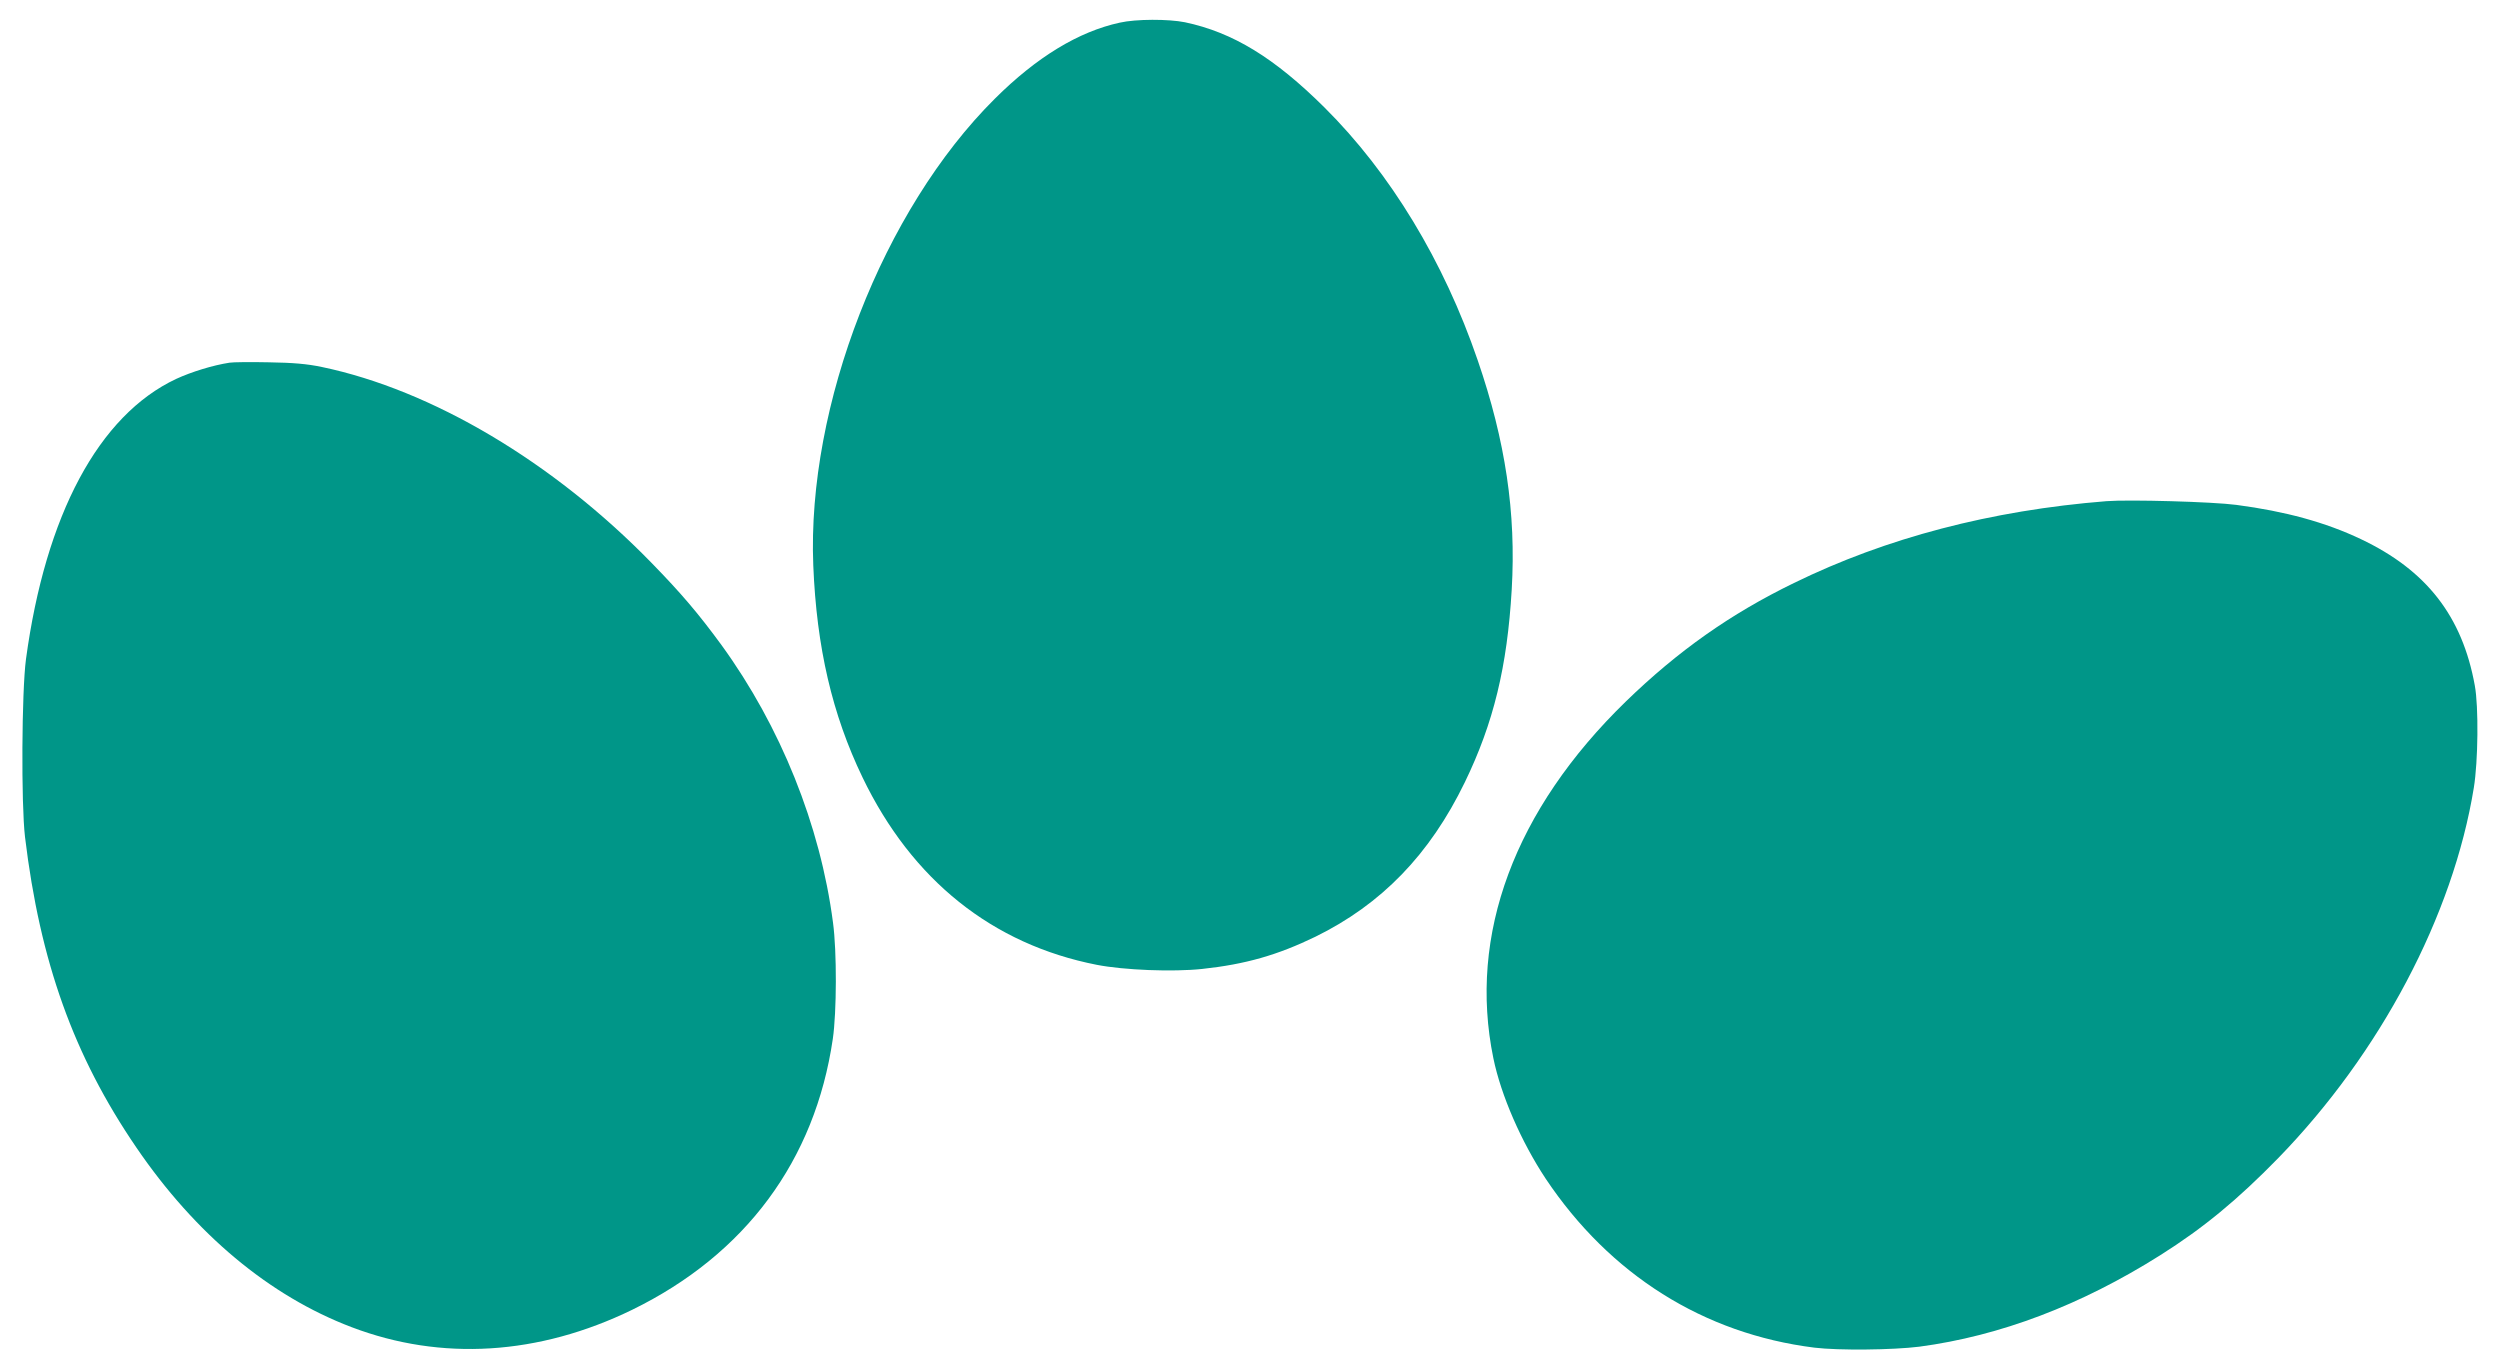
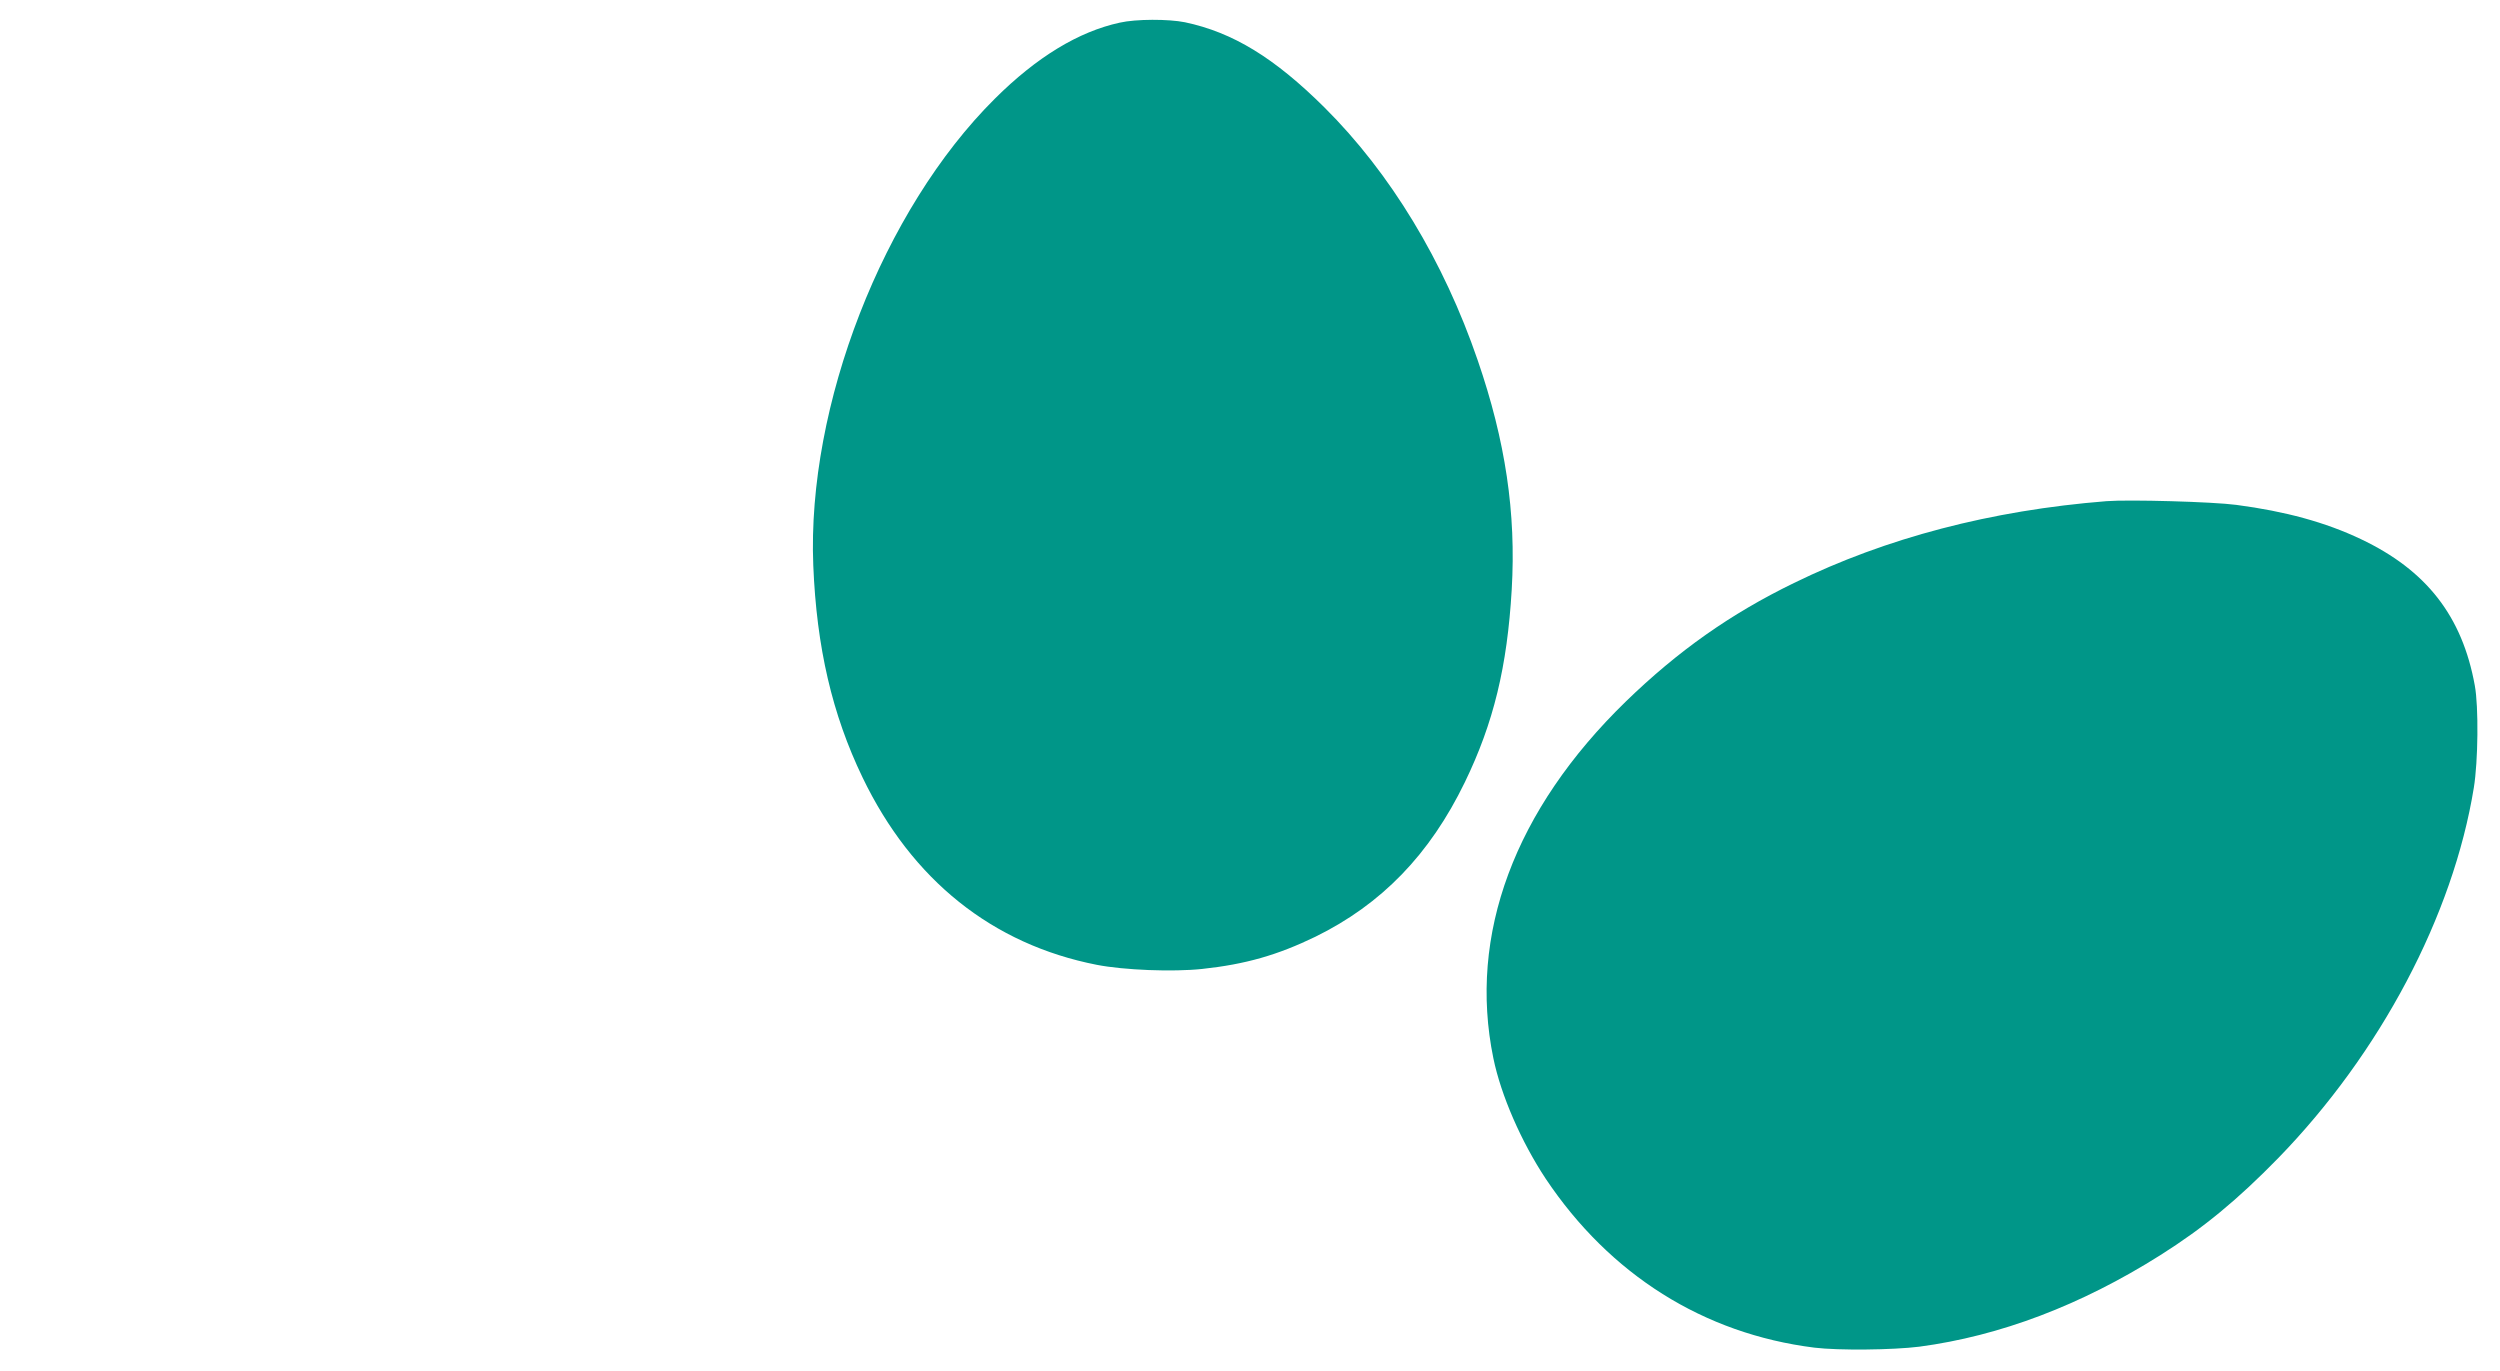
<svg xmlns="http://www.w3.org/2000/svg" version="1.0" width="1280pt" height="702pt" viewBox="0 0 1280 702" preserveAspectRatio="xMidYMid meet">
  <g transform="translate(0,702) scale(0.1,-0.1)" fill="#009688" stroke="none">
    <path d="M5733 6904 c-211 -46 -425 -176 -639 -389 -573 -569 -963 -1572 -930 -2390 17 -420 97 -763 252 -1085 253 -526 665 -855 1200 -960 139 -27 388 -37 539 -21 223 24 386 71 580 165 338 166 585 420 765 791 147 303 217 592 240 986 23 393 -32 761 -174 1174 -174 508 -447 959 -785 1295 -256 254 -468 384 -714 436 -84 17 -251 17 -334 -2z" />
-     <path d="M1175 5163 c-85 -13 -195 -47 -273 -83 -396 -186 -669 -696 -769 -1435 -22 -166 -25 -740 -5 -910 77 -639 249 -1120 570 -1590 302 -443 681 -760 1102 -920 460 -175 958 -144 1437 89 579 283 936 764 1027 1387 20 137 21 447 1 595 -65 500 -269 1005 -570 1420 -120 164 -207 266 -360 423 -503 516 -1123 884 -1687 1002 -76 16 -147 22 -273 24 -93 2 -183 1 -200 -2z" />
    <path d="M10785 4454 c-591 -47 -1128 -188 -1600 -419 -325 -158 -594 -348 -860 -606 -571 -555 -809 -1195 -679 -1827 39 -190 143 -428 268 -617 329 -492 809 -794 1376 -865 124 -15 401 -12 537 5 413 55 827 212 1233 468 222 140 396 284 605 498 522 537 895 1242 1001 1896 22 134 25 415 5 523 -64 355 -248 591 -584 750 -181 86 -386 142 -637 175 -120 16 -548 28 -665 19z" />
  </g>
</svg>